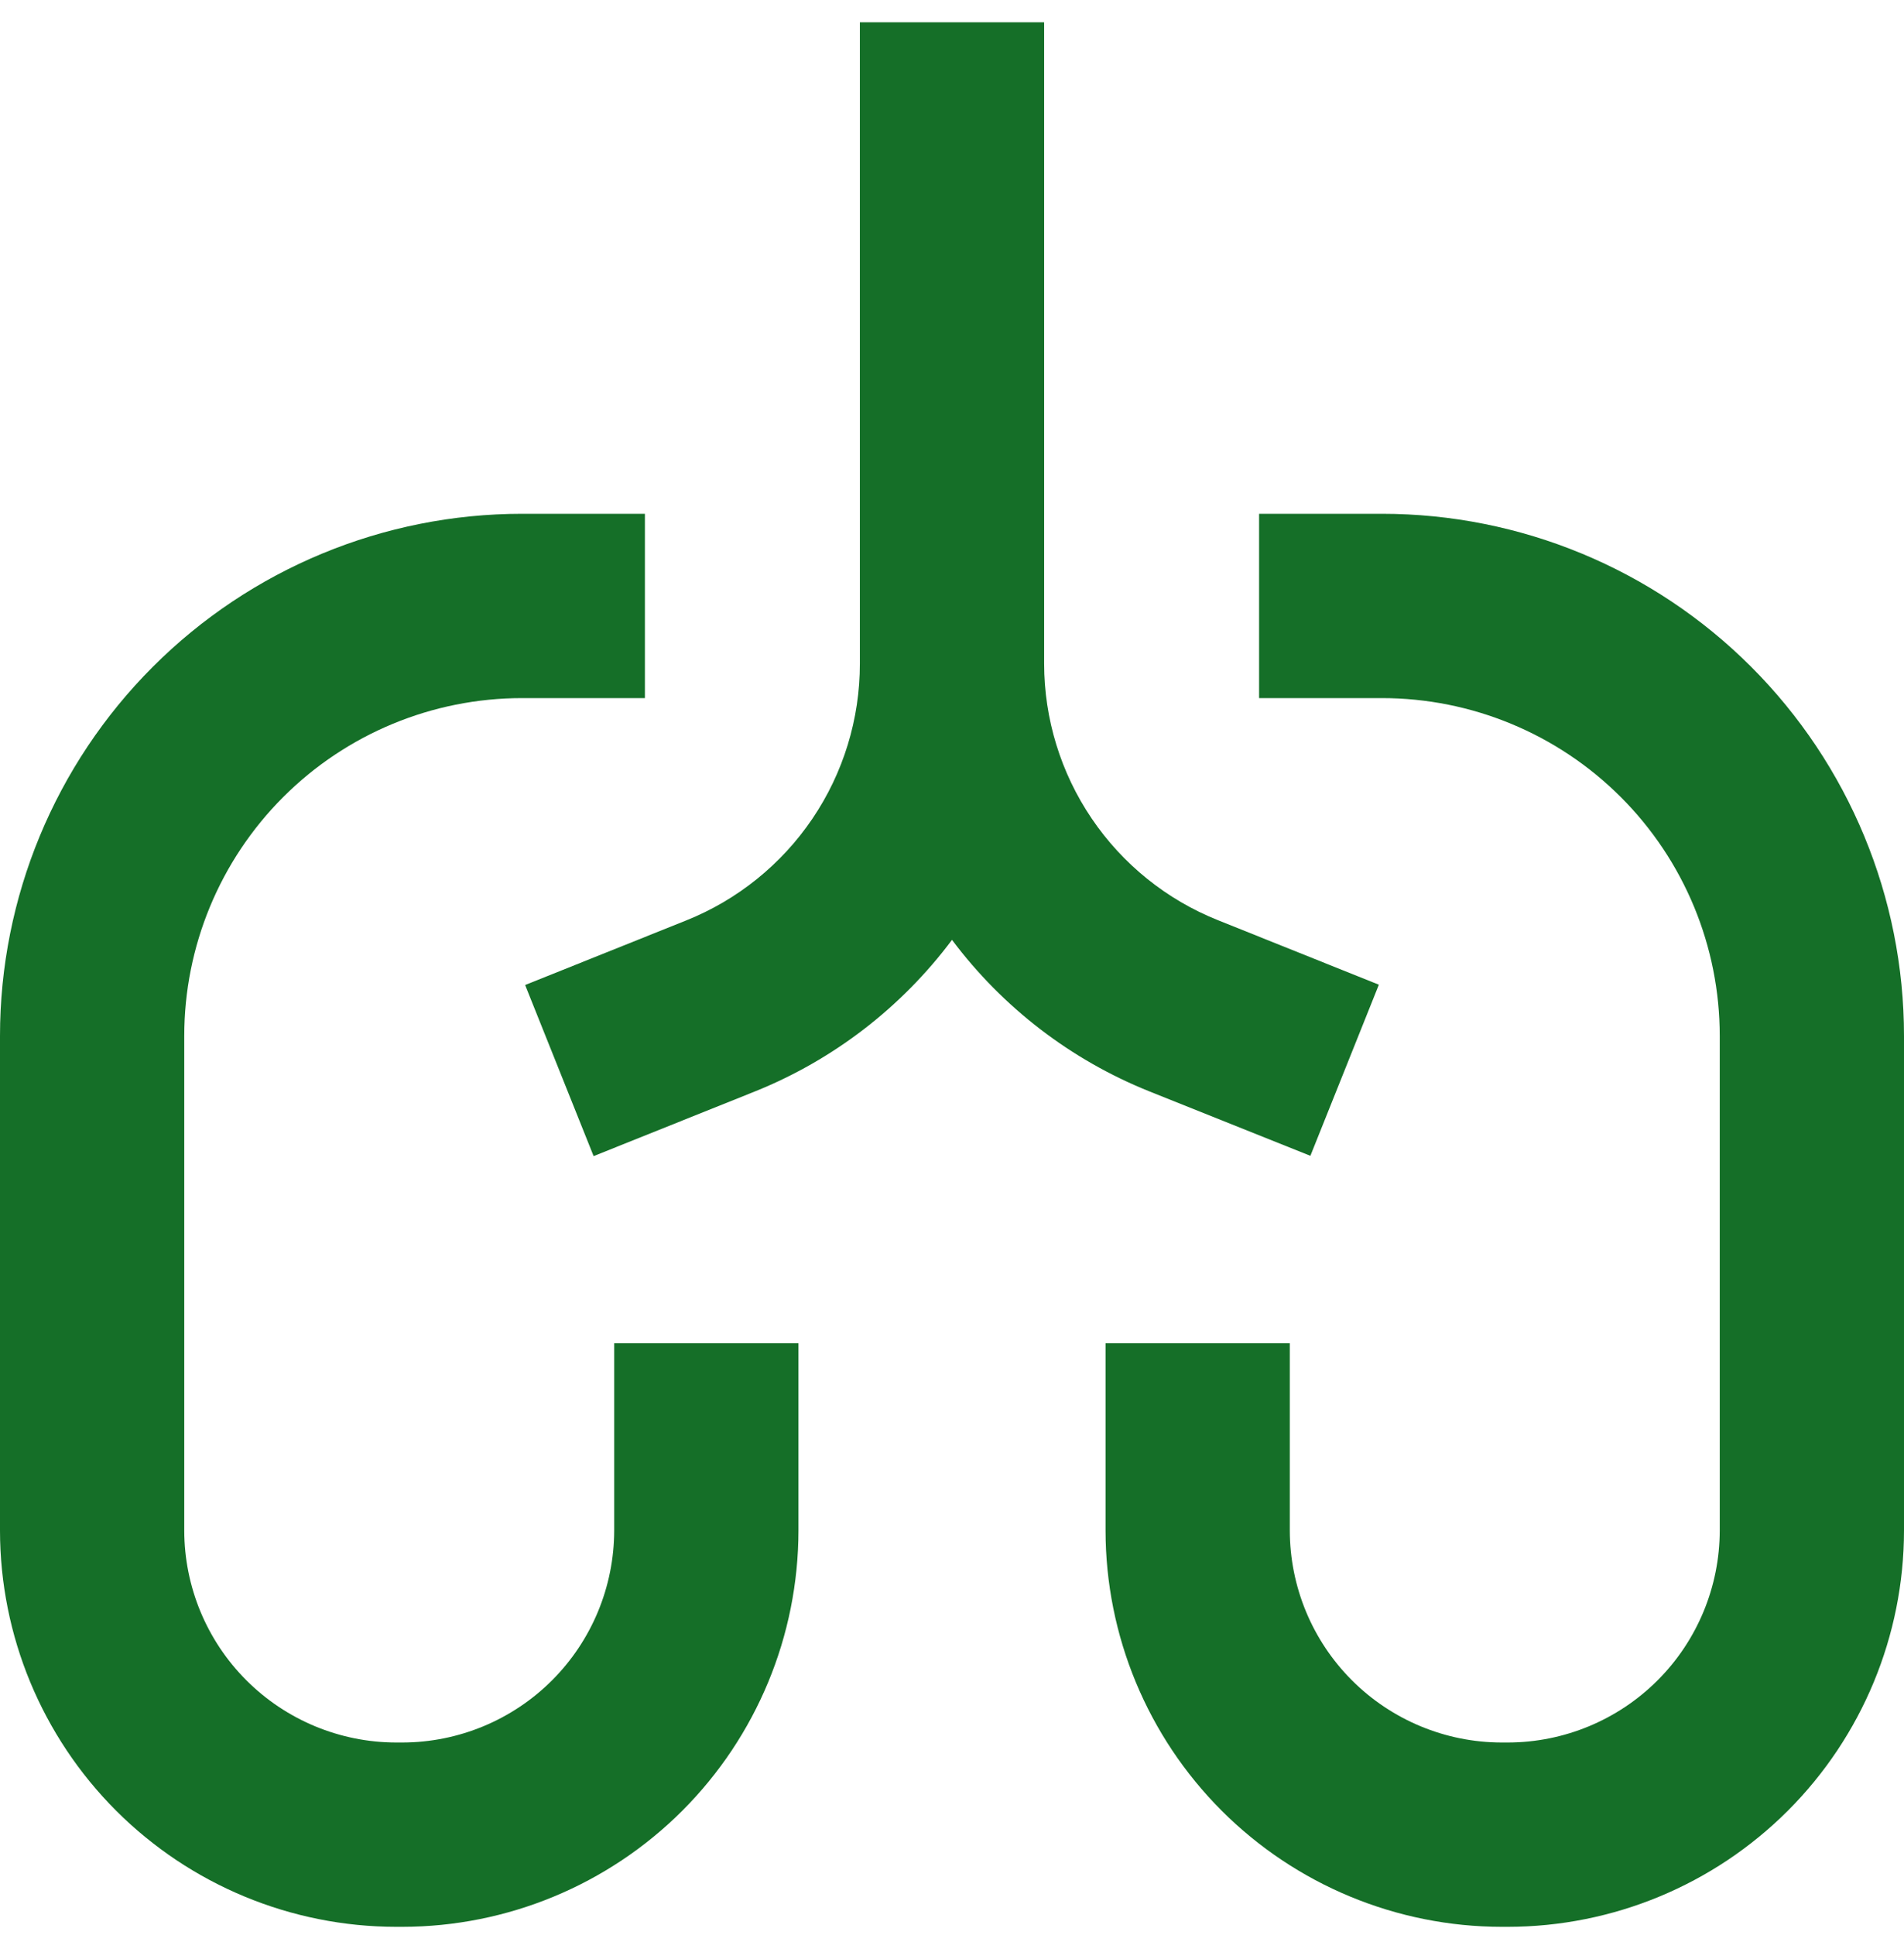
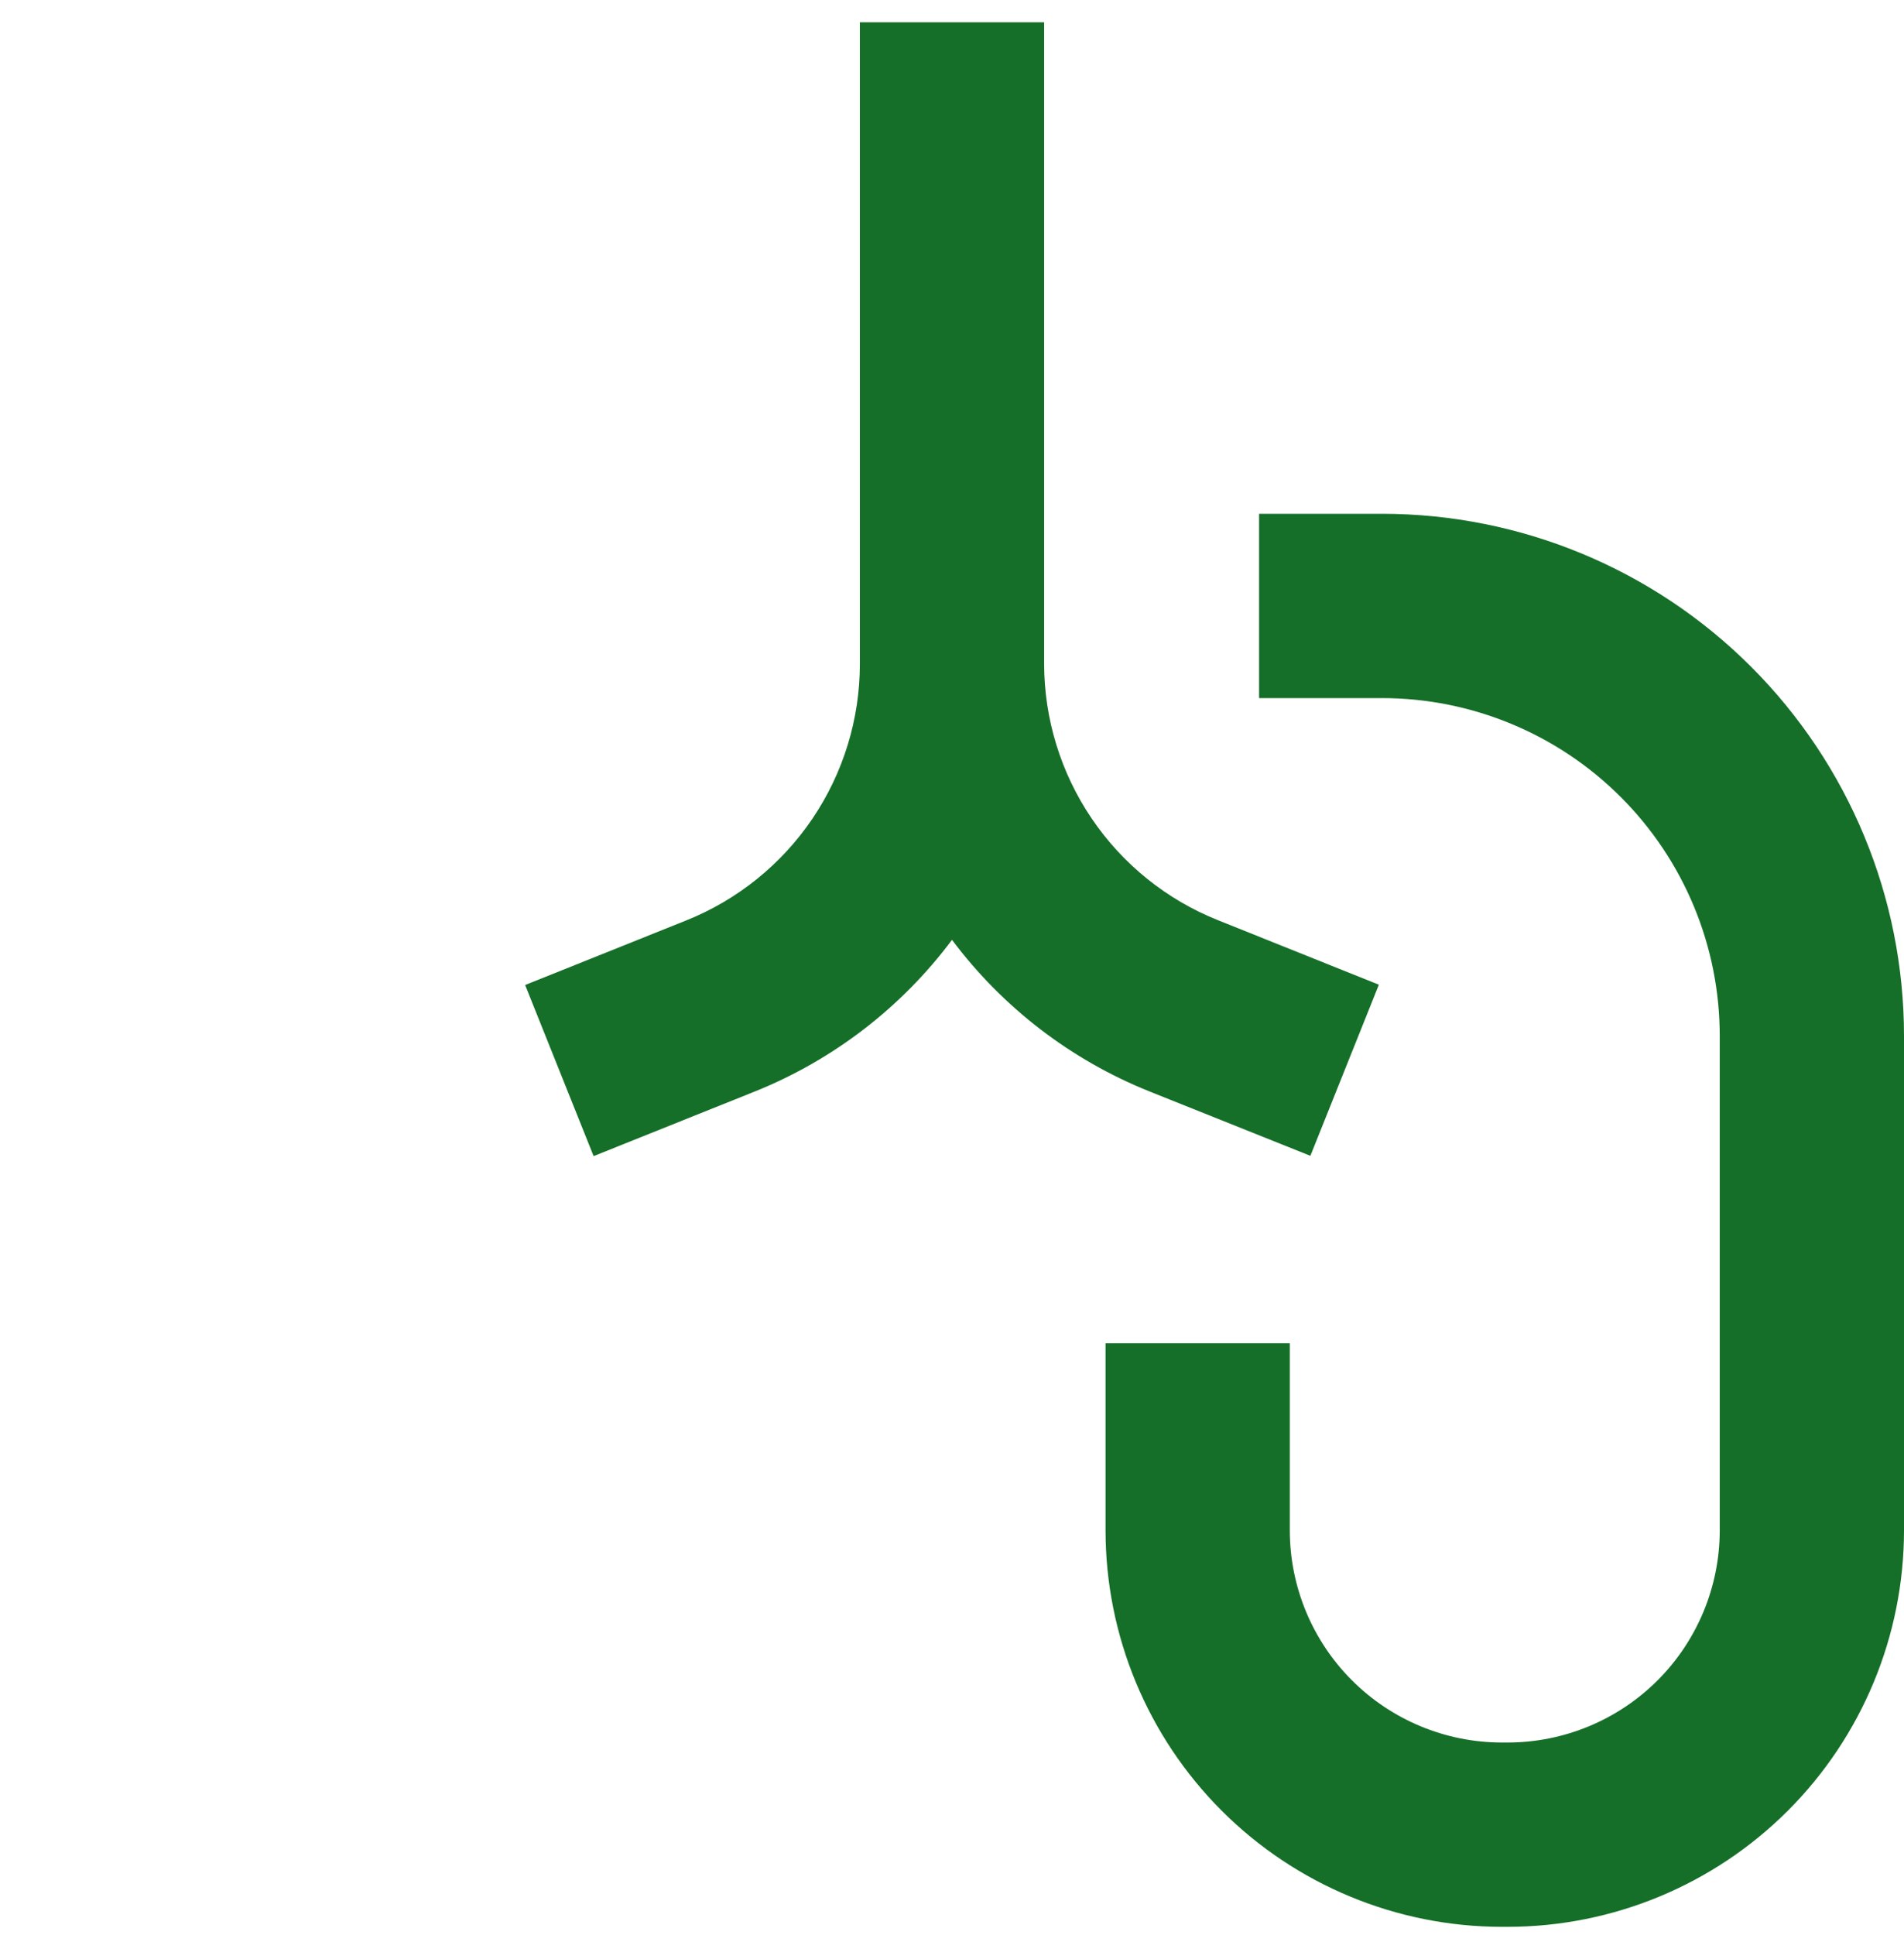
<svg xmlns="http://www.w3.org/2000/svg" width="62" height="63" viewBox="0 0 62 63" fill="none">
  <g id="Group 52">
    <path id="Vector" d="M45 16.726H41V22.726H45C47.917 22.726 50.715 23.885 52.778 25.948C54.841 28.011 56 30.808 56 33.726V49.826C55.997 51.655 55.27 53.408 53.976 54.702C52.683 55.995 50.929 56.723 49.1 56.726H48.9C47.071 56.723 45.317 55.995 44.024 54.702C42.73 53.408 42.003 51.655 42 49.826V43.726H36V49.826C36.003 53.246 37.363 56.526 39.781 58.945C42.2 61.363 45.48 62.723 48.9 62.726H49.1C52.52 62.723 55.8 61.363 58.219 58.945C60.637 56.526 61.997 53.246 62 49.826V33.726C62 29.217 60.209 24.893 57.021 21.705C53.833 18.517 49.509 16.726 45 16.726Z" fill="#156F28" />
-     <path id="Vector_2" d="M20 49.826C19.997 51.655 19.27 53.408 17.976 54.702C16.683 55.995 14.929 56.723 13.1 56.726H12.9C11.071 56.723 9.317 55.995 8.024 54.702C6.73 53.408 6.003 51.655 6 49.826V33.726C6 30.808 7.159 28.011 9.222 25.948C11.285 23.885 14.083 22.726 17 22.726H21V16.726H17C12.491 16.726 8.167 18.517 4.979 21.705C1.791 24.893 0 29.217 0 33.726V49.826C0.003 53.246 1.363 56.526 3.781 58.945C6.2 61.363 9.48 62.723 12.9 62.726H13.1C16.52 62.723 19.8 61.363 22.219 58.945C24.637 56.526 25.997 53.246 26 49.826V43.726H20V49.826Z" fill="#156F28" />
    <path id="Vector_3" d="M42.67 37.626L44.9 32.056L39.66 29.956C37.99 29.289 36.559 28.137 35.55 26.648C34.541 25.16 34.002 23.404 34 21.606V0.726H28V21.606C28.001 23.405 27.462 25.164 26.453 26.654C25.444 28.144 24.011 29.298 22.34 29.966L17.1 32.066L19.33 37.636L24.57 35.536C27.126 34.511 29.351 32.802 31 30.596C32.648 32.796 34.869 34.502 37.42 35.526L42.67 37.626Z" fill="#156F28" />
  </g>
</svg>